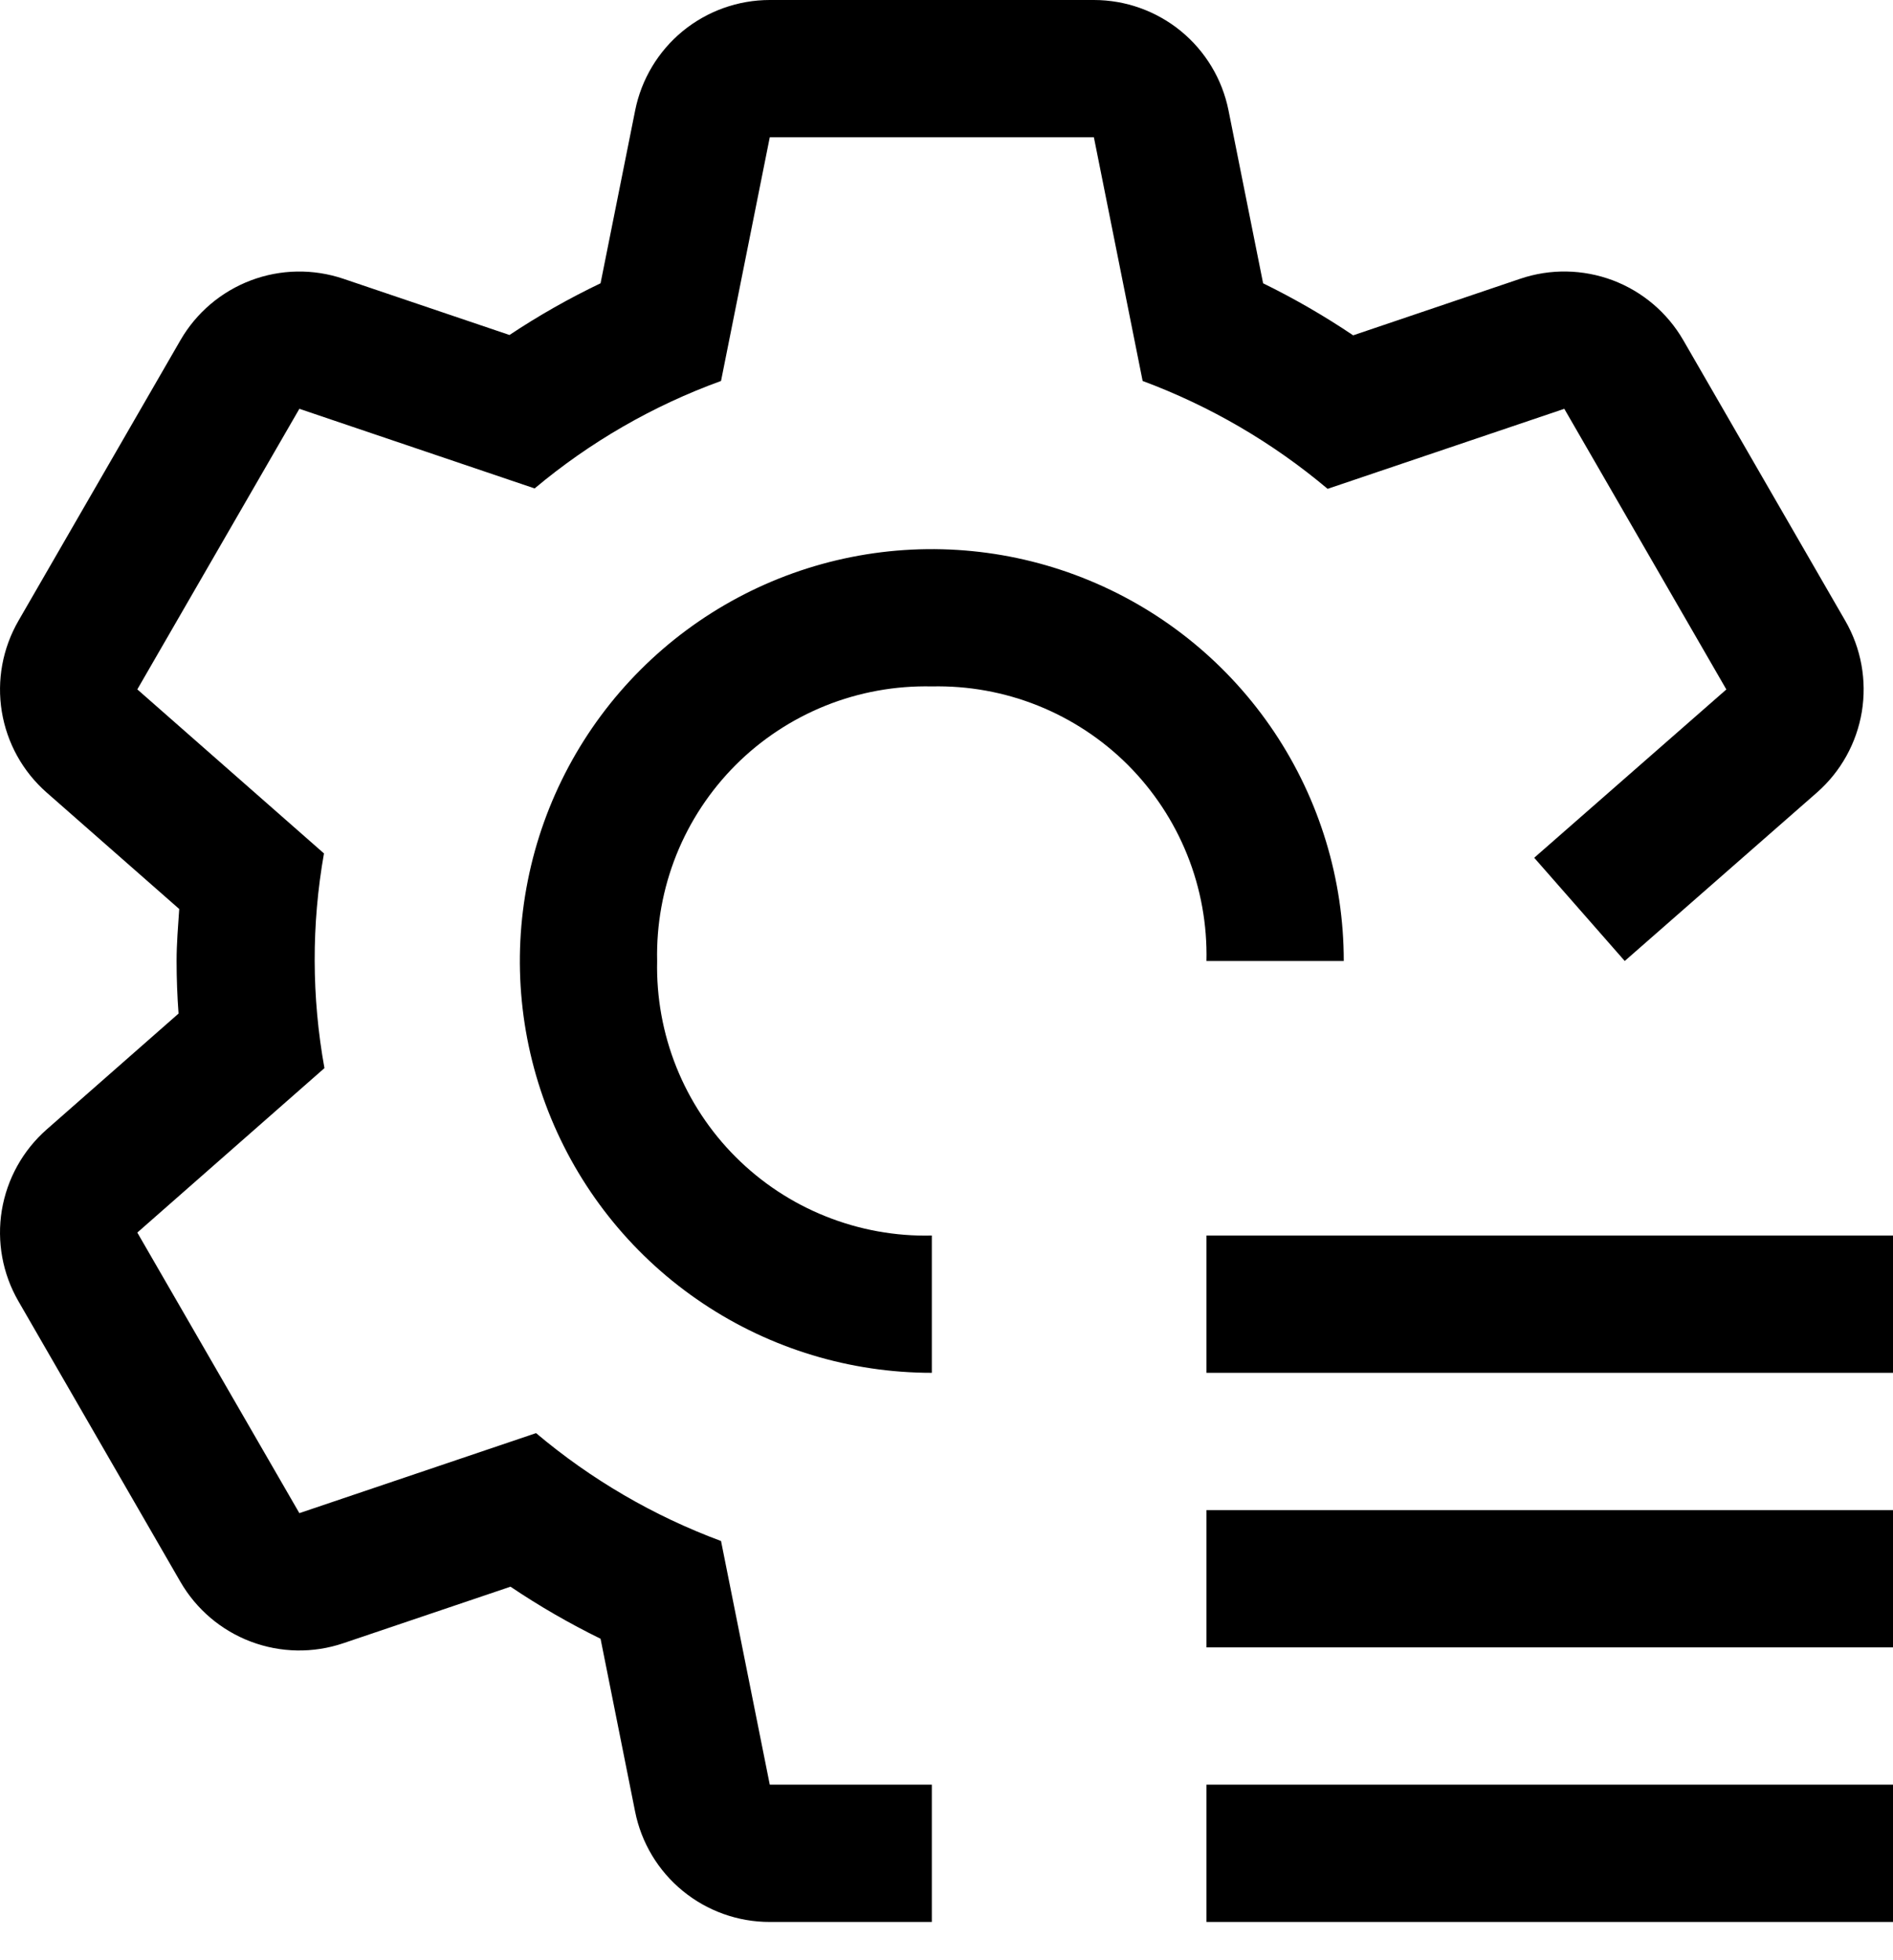
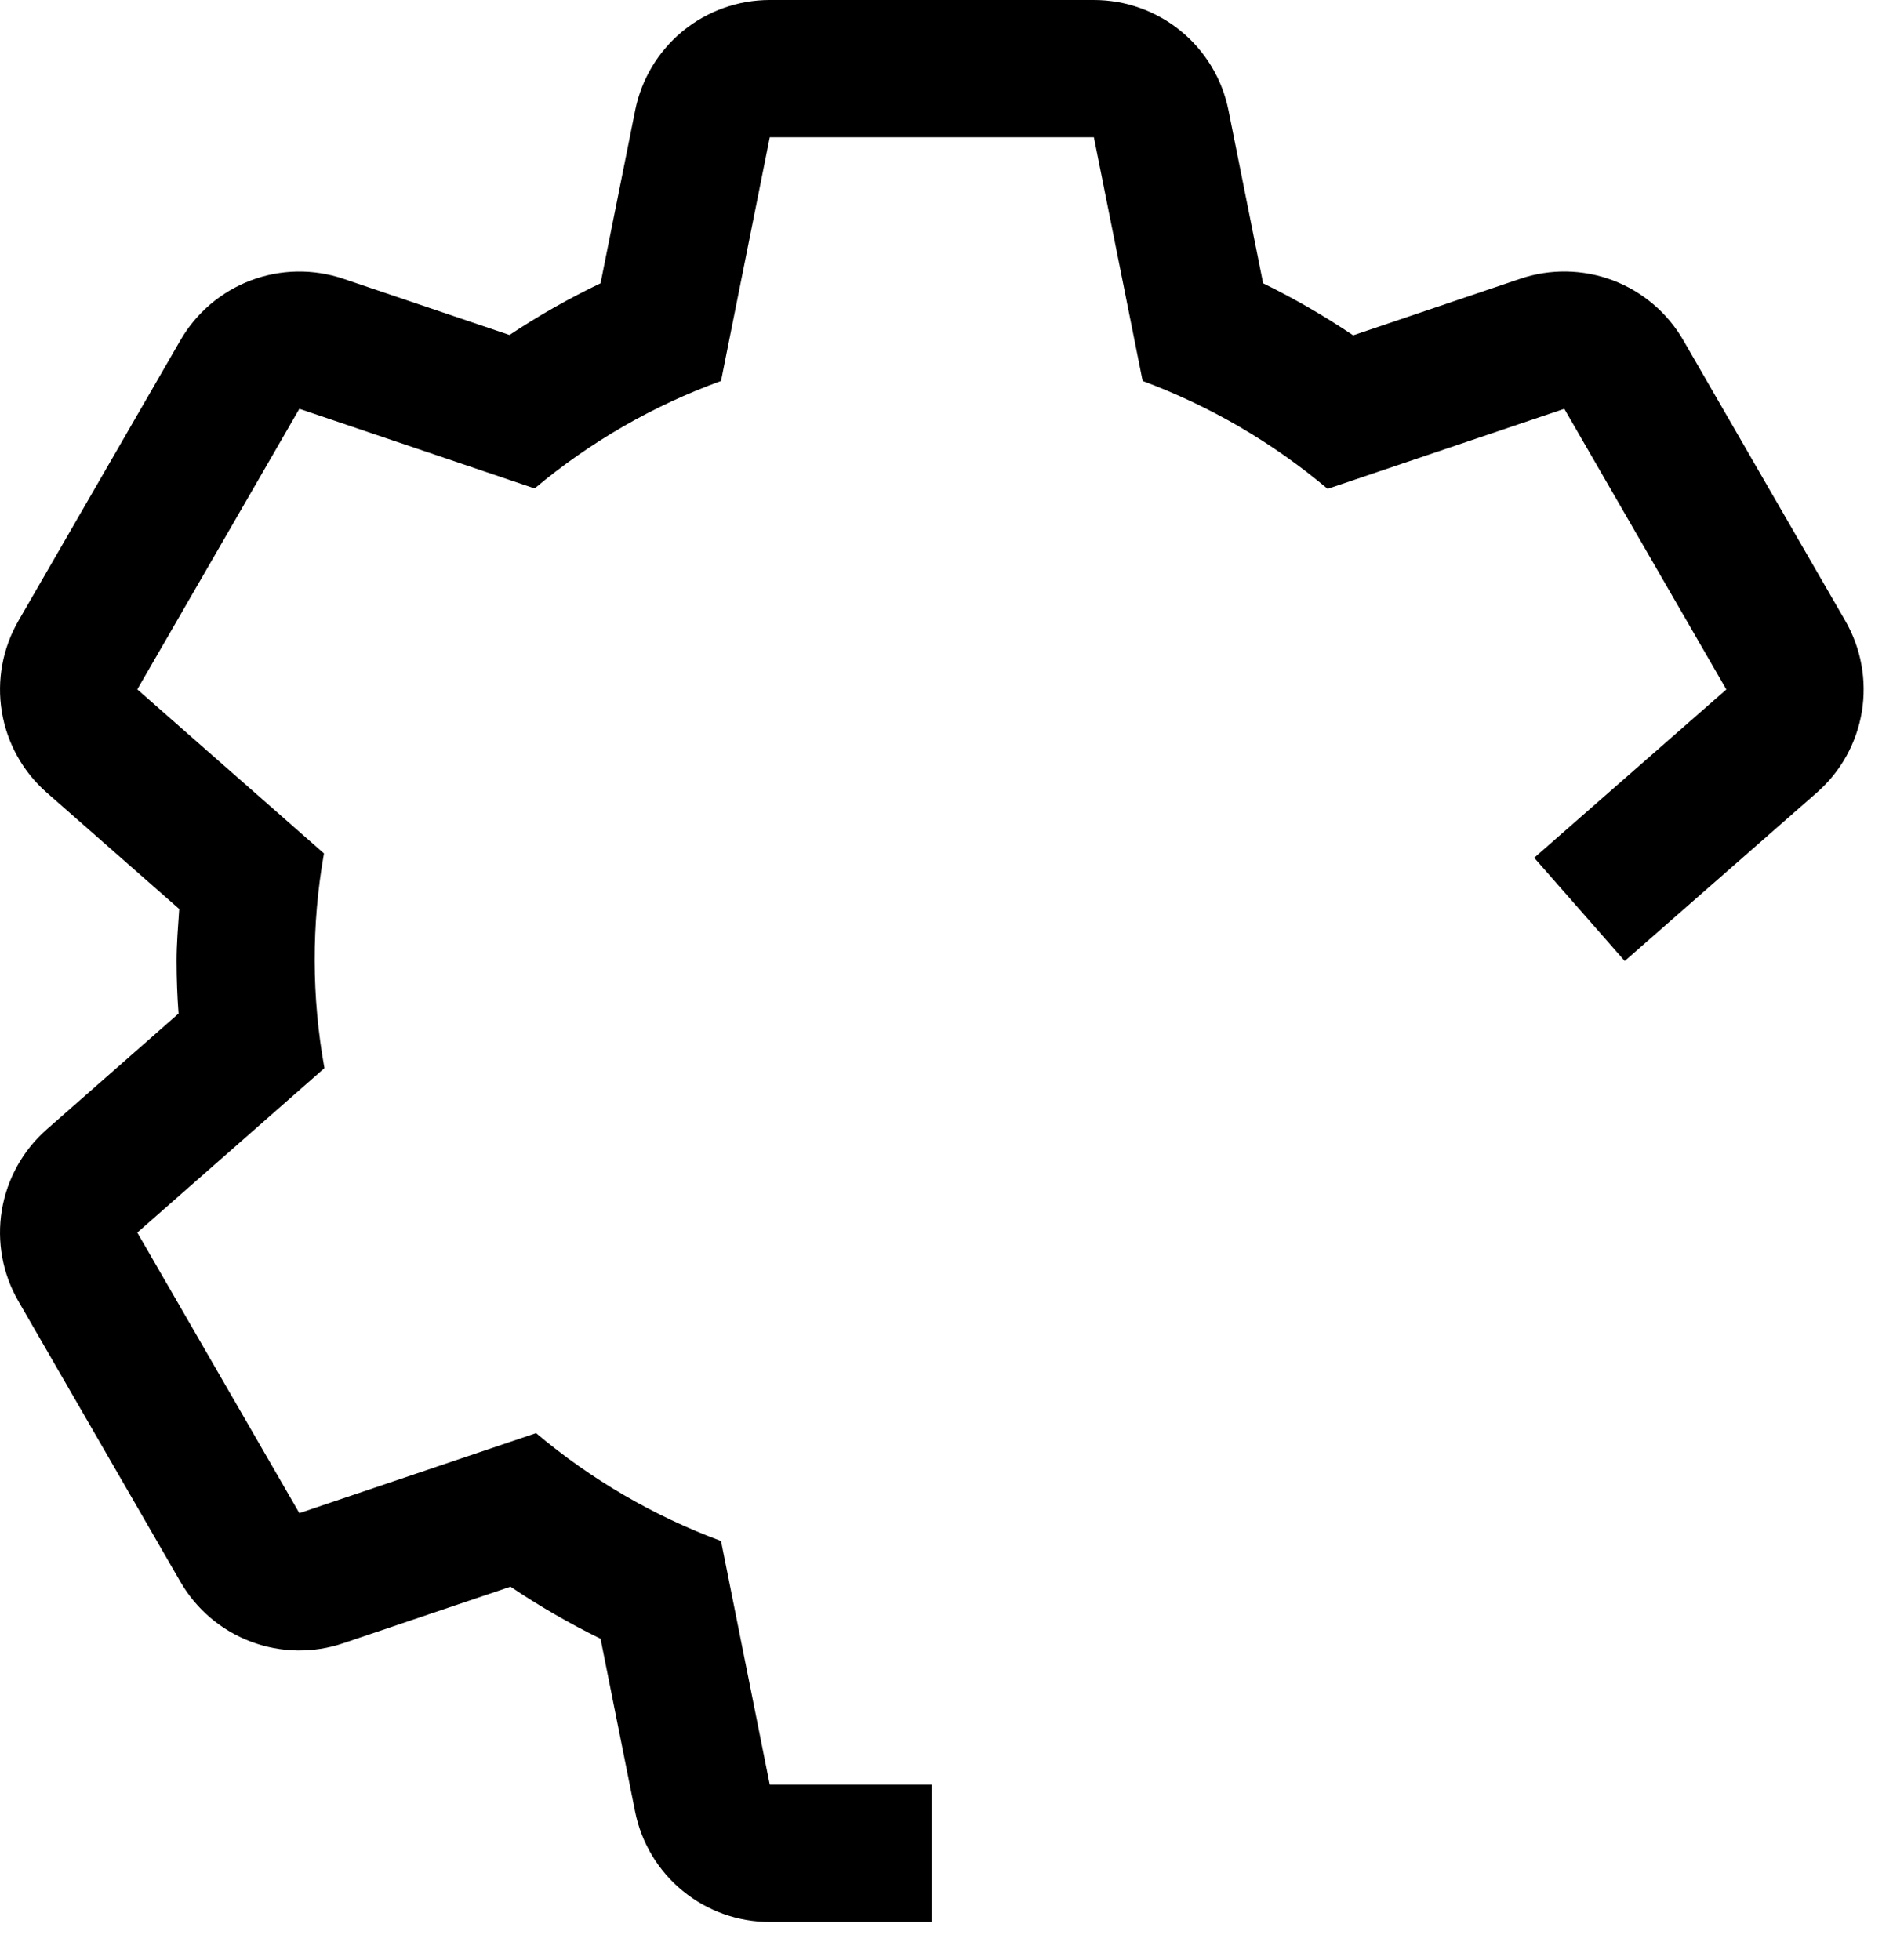
<svg xmlns="http://www.w3.org/2000/svg" width="28" height="29" viewBox="0 0 28 29" fill="none">
-   <path d="M17.845 18.279H28V20.31H17.845V18.279ZM17.845 22.341H28V24.372H17.845V22.341ZM17.845 26.403H28V28.434H17.845V26.403ZM13.783 18.279C13.246 18.292 12.712 18.195 12.213 17.995C11.715 17.796 11.262 17.497 10.882 17.117C10.503 16.738 10.204 16.285 10.004 15.786C9.805 15.288 9.708 14.754 9.72 14.217C9.708 13.68 9.805 13.146 10.004 12.648C10.204 12.149 10.503 11.697 10.882 11.317C11.262 10.937 11.715 10.639 12.213 10.439C12.712 10.239 13.246 10.143 13.783 10.155C14.319 10.143 14.853 10.239 15.352 10.439C15.85 10.639 16.303 10.937 16.683 11.317C17.062 11.697 17.361 12.149 17.561 12.648C17.761 13.146 17.857 13.68 17.845 14.217H19.876C19.876 13.012 19.518 11.834 18.849 10.832C18.179 9.83 17.228 9.049 16.114 8.588C15.001 8.127 13.776 8.006 12.594 8.241C11.412 8.476 10.326 9.057 9.474 9.909C8.622 10.761 8.042 11.847 7.807 13.028C7.571 14.21 7.692 15.435 8.153 16.549C8.614 17.662 9.395 18.614 10.397 19.283C11.399 19.953 12.577 20.31 13.783 20.31V18.279Z" fill="black" />
  <path d="M27.294 9.184L24.898 5.033C24.663 4.626 24.294 4.313 23.855 4.147C23.415 3.982 22.932 3.973 22.487 4.124L20.015 4.961C19.589 4.674 19.144 4.417 18.683 4.191L18.171 1.632C18.079 1.172 17.83 0.758 17.467 0.46C17.104 0.163 16.649 1.7952e-06 16.18 0H11.386C10.917 4.87825e-05 10.462 0.163 10.099 0.46C9.736 0.758 9.487 1.173 9.395 1.633L8.883 4.191C8.417 4.414 7.966 4.67 7.536 4.956L5.078 4.124C4.633 3.974 4.15 3.982 3.711 4.148C3.272 4.314 2.904 4.626 2.669 5.033L0.273 9.184C0.038 9.591 -0.049 10.066 0.027 10.529C0.103 10.992 0.337 11.415 0.69 11.725L2.651 13.448C2.634 13.704 2.612 13.958 2.612 14.217C2.612 14.479 2.622 14.739 2.641 14.995L0.691 16.709C0.338 17.019 0.104 17.442 0.027 17.905C-0.049 18.368 0.037 18.843 0.272 19.25L2.668 23.401C2.903 23.808 3.271 24.121 3.711 24.287C4.151 24.453 4.634 24.461 5.079 24.31L7.551 23.474C7.977 23.761 8.422 24.018 8.883 24.244L9.394 26.801C9.486 27.262 9.735 27.677 10.098 27.974C10.461 28.272 10.917 28.435 11.386 28.434H13.783V26.403H11.386L10.665 22.798C9.668 22.428 8.742 21.888 7.929 21.202L4.428 22.386L2.031 18.235L4.799 15.802C4.609 14.752 4.606 13.677 4.792 12.626L2.031 10.199L4.428 6.048L7.908 7.226C8.727 6.539 9.66 6.001 10.665 5.636L11.386 2.031H16.18L16.901 5.636C17.898 6.007 18.824 6.547 19.637 7.232L23.138 6.048L25.535 10.2L22.693 12.69L24.032 14.217L26.875 11.725C27.228 11.415 27.462 10.993 27.539 10.53C27.615 10.066 27.529 9.591 27.294 9.184Z" fill="black" />
</svg>